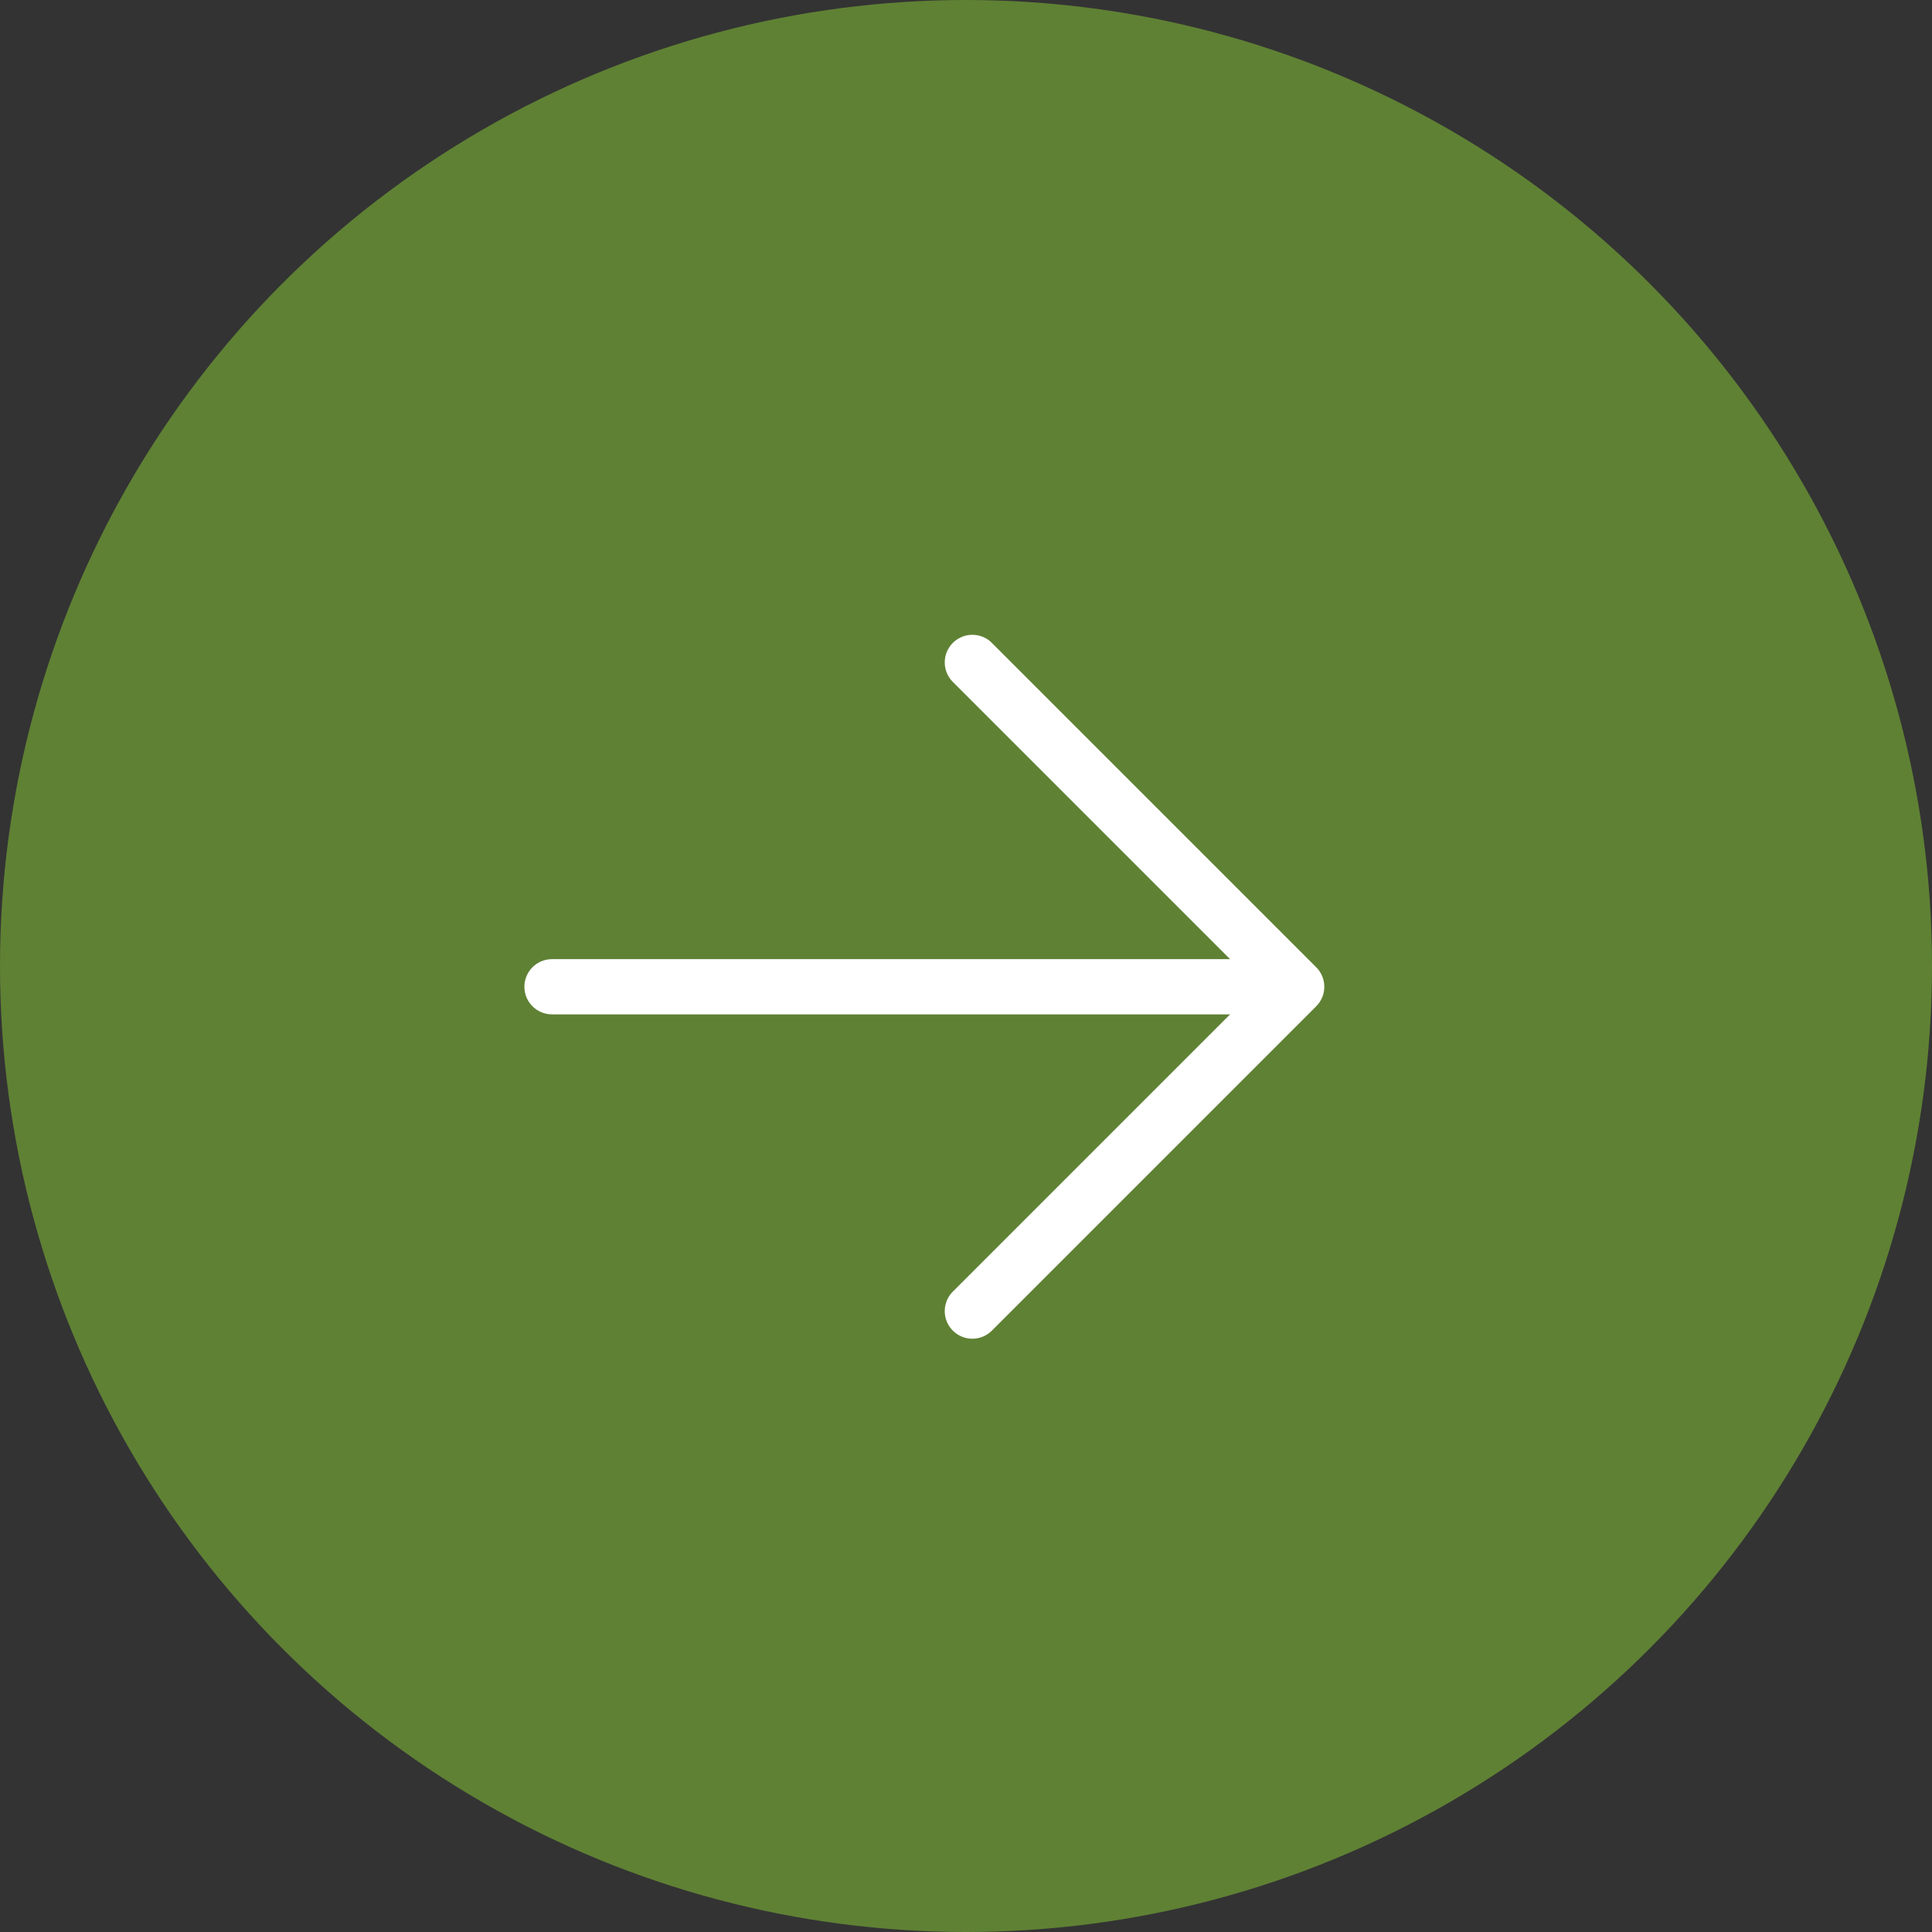
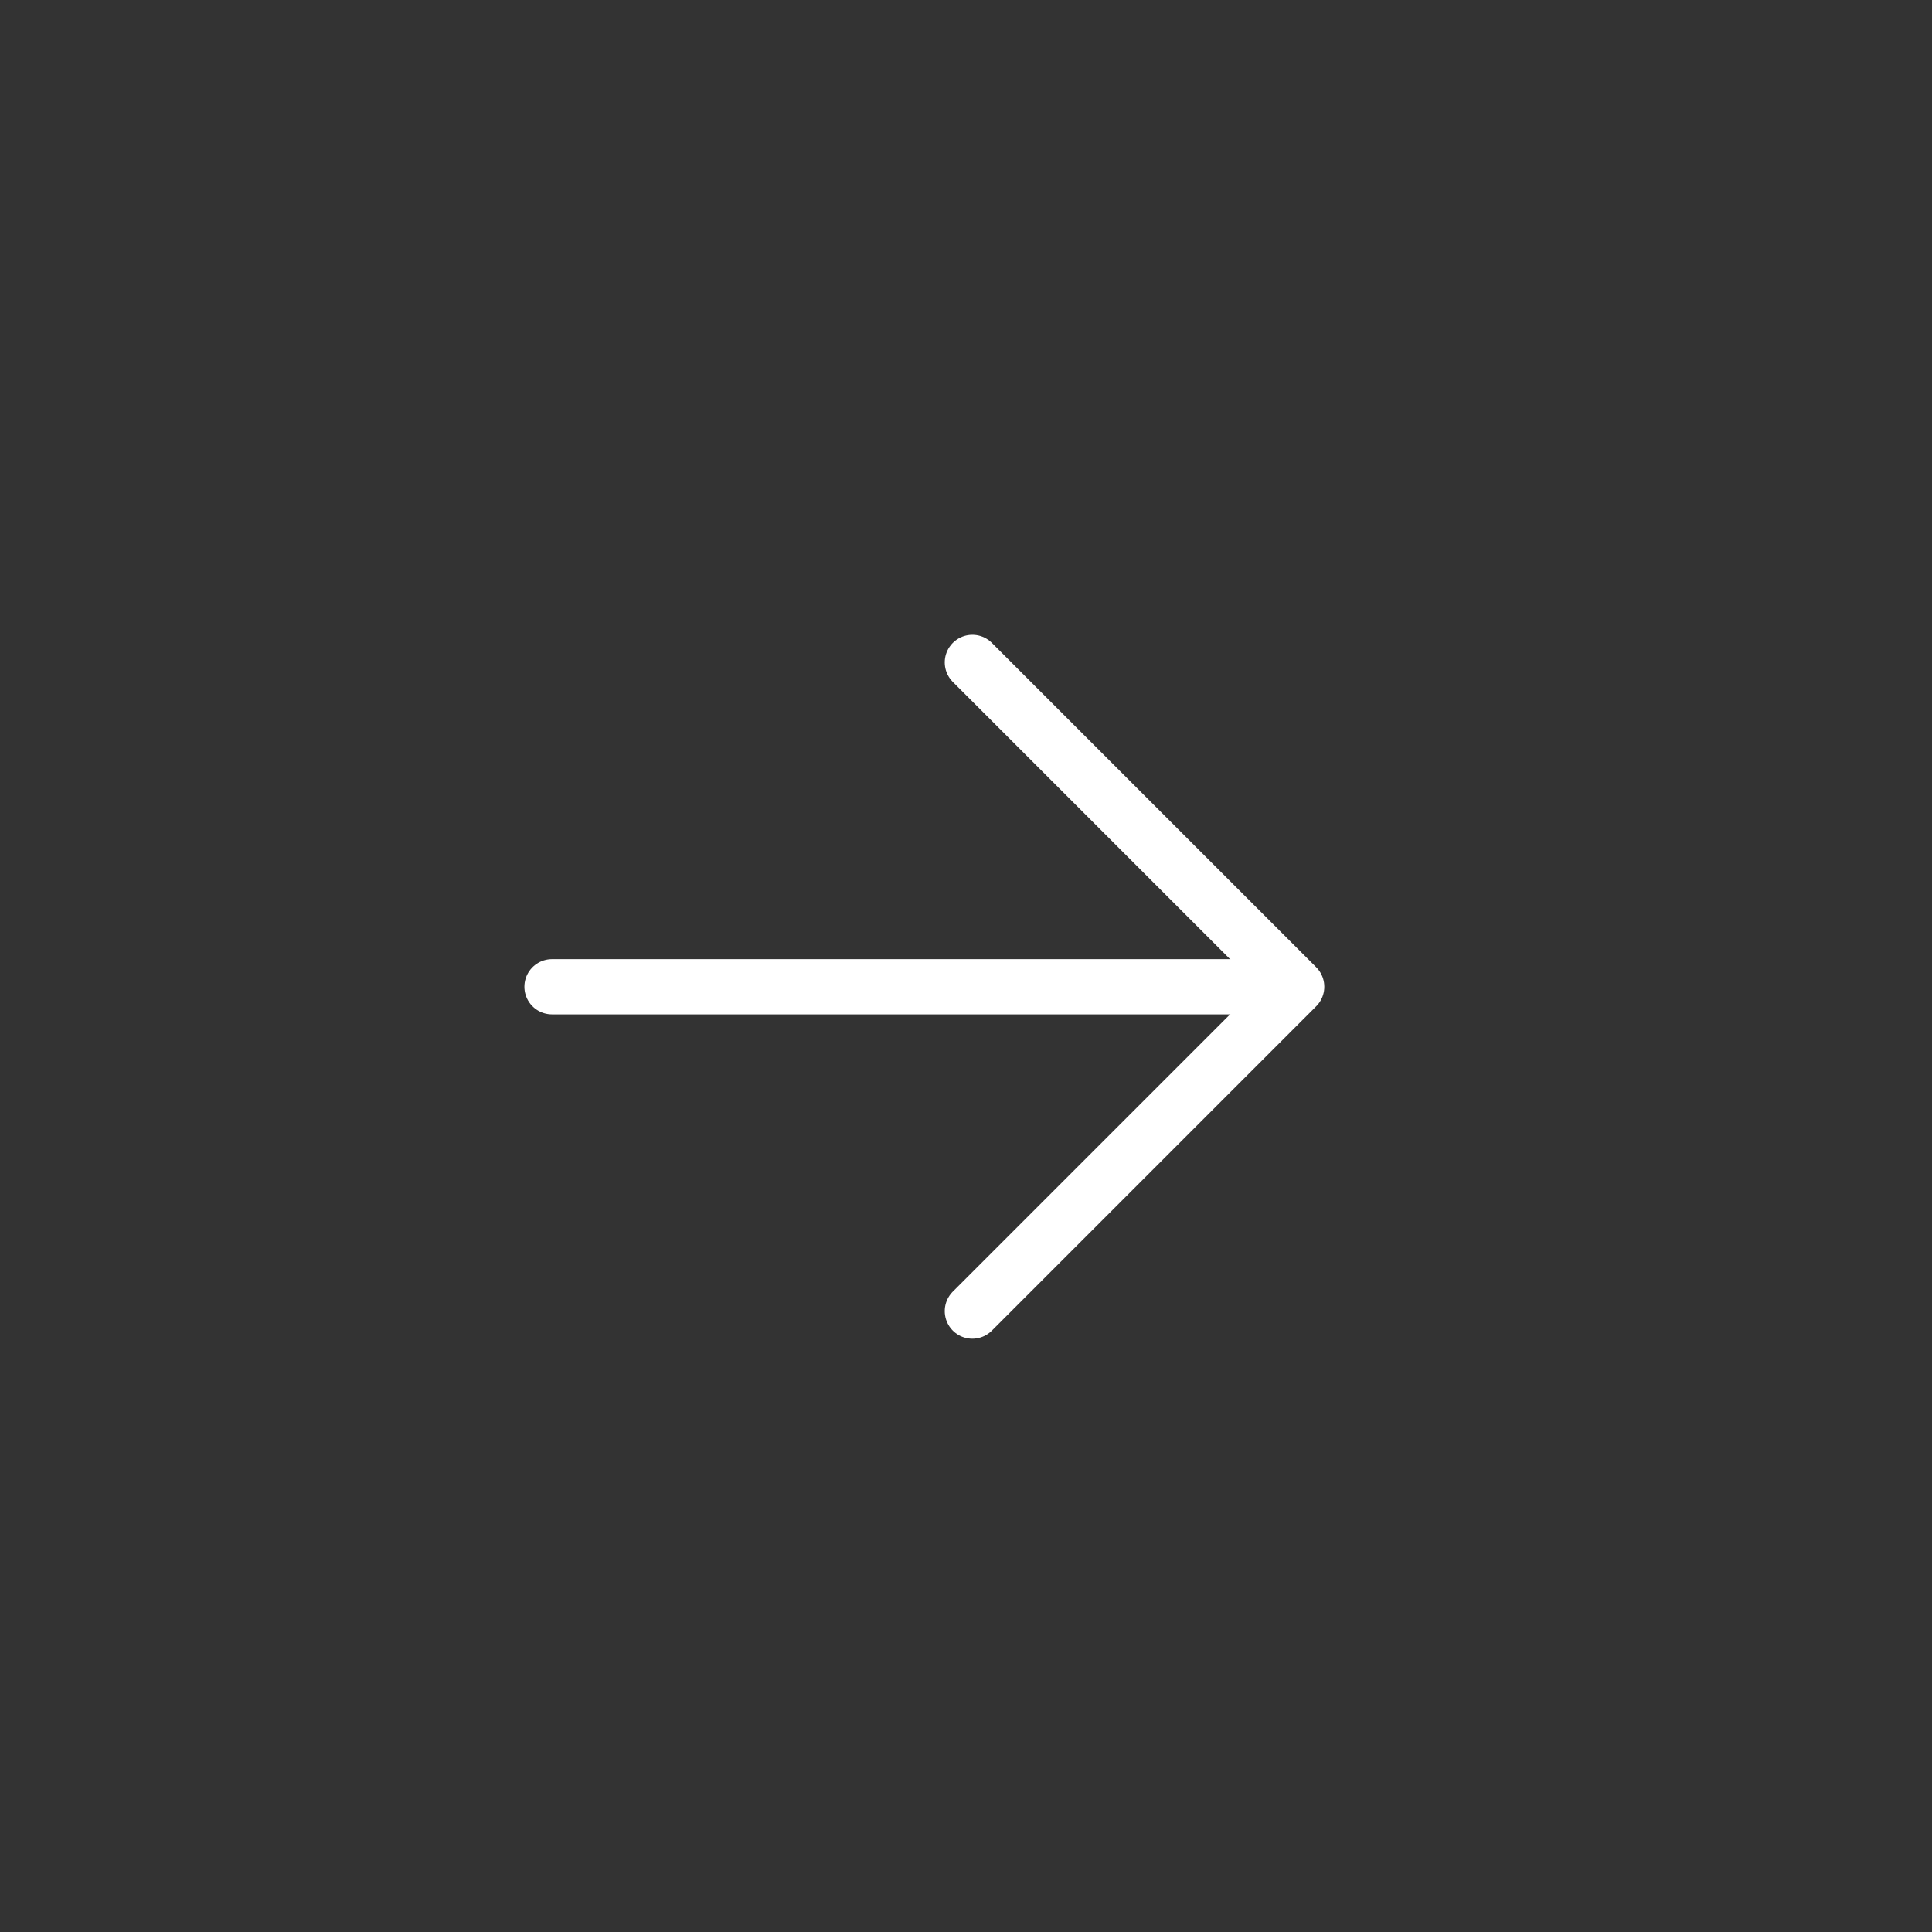
<svg xmlns="http://www.w3.org/2000/svg" viewBox="0 0 35 35">
  <rect x="0" y="0" width="35" height="35" fill="#333333" stroke="none" />
  <defs>
    <style>.a{fill:#5f8134;}.b{fill:none;stroke:#fff;stroke-linecap:round;stroke-linejoin:round;}</style>
  </defs>
  <g transform="translate(-1391 -1539)">
-     <circle class="a" cx="17.5" cy="17.5" r="17.5" transform="translate(1391 1539)" />
    <g transform="translate(4364.952 3287.738) rotate(-90)">
      <g transform="translate(1724.986 -2956.337)">
        <path class="b" d="M0,0,5.876,5.876,11.752,0" />
      </g>
      <g transform="translate(1730.862 -2963.952)">
        <path class="b" d="M0-5.96V-19" transform="translate(0 19)" />
      </g>
    </g>
  </g>
</svg>